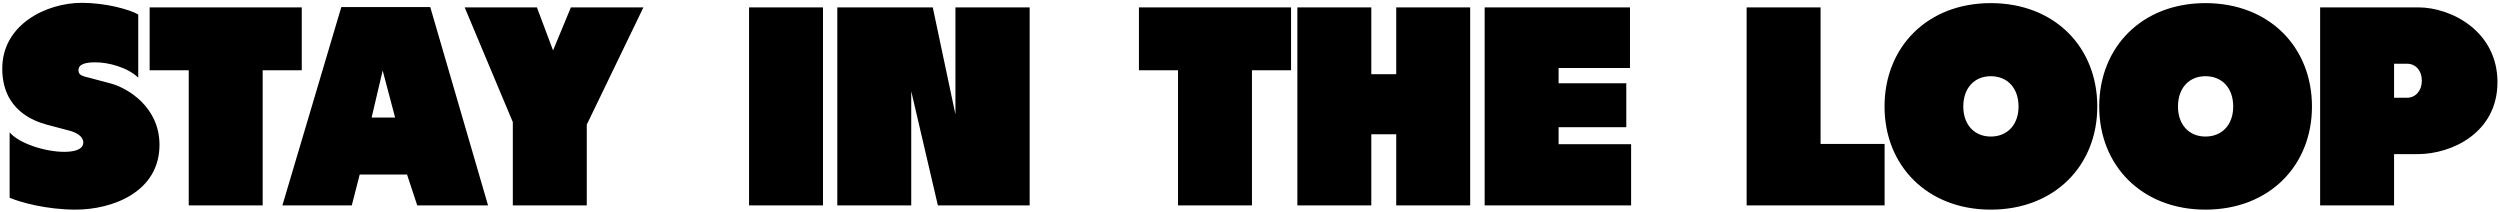
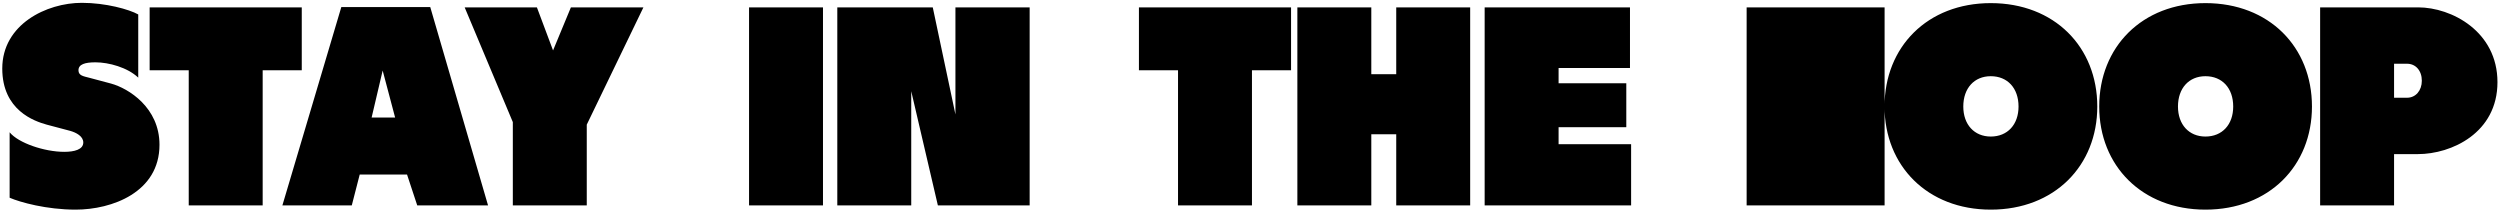
<svg xmlns="http://www.w3.org/2000/svg" width="353" height="30" viewBox="0 0 353 30" fill="none">
-   <path d="M15.68 11.8C18.16 12.48 22.52 15.2 22.52 20.44C22.52 27.16 15.8 29.6 10.68 29.6C6.56 29.6 2.84 28.56 1.36 27.92V18.68C2.6 20.2 6.28 21.44 9.08 21.44C10.48 21.44 11.76 21.12 11.76 20.12C11.76 19.24 10.76 18.72 9.92 18.48L6.6 17.6C4.88 17.12 0.32 15.6 0.32 9.68C0.32 3.44 6.56 0.4 11.56 0.4C14.92 0.4 18.24 1.32 19.52 2.04V10.96C18 9.52 15.36 8.8 13.48 8.8C12 8.8 11.08 9.08 11.08 9.92C11.08 10.68 11.76 10.76 12.68 11L15.68 11.8ZM21.129 1.04H42.609V9.92H37.089V29H26.649V9.92H21.129V1.04ZM48.193 1H60.752L68.912 29H58.913L57.472 24.64H50.792L49.672 29H39.873L48.193 1ZM52.472 16.6H55.792L54.032 9.96L52.472 16.6ZM78.091 7.12L80.611 1.04H90.851L82.851 17.6V29H72.411V17.24L65.611 1.04H75.811L78.091 7.12ZM116.206 29H105.766V1.04H116.206V29ZM134.907 16.16V1.04H145.387V29H132.427L128.667 12.88V29H118.227V1.04H131.707L134.907 16.16ZM160.817 1.04H182.297V9.92H176.777V29H166.337V9.92H160.817V1.04ZM197.148 10.48V1.04H207.588V29H197.148V18.96H193.628V29H183.188V1.04H193.628V10.48H197.148ZM220.073 17.96V20.36H230.313V29H220.073H209.633V1.04H230.153V9.6H220.073V11.76H229.633V17.96H220.073ZM257.065 1.04V20.32H266.105V29H257.065H246.625V1.04H257.065ZM281.097 0.44C290.097 0.44 296.137 6.64 296.137 15.04C296.137 23.4 290.097 29.6 281.097 29.6C272.137 29.6 266.097 23.4 266.097 15.04C266.097 6.64 272.137 0.44 281.097 0.44ZM281.097 19.28C283.457 19.28 285.017 17.6 285.017 15.04C285.017 12.44 283.457 10.76 281.097 10.76C278.777 10.76 277.217 12.44 277.217 15.04C277.217 17.6 278.777 19.28 281.097 19.28ZM311.409 0.44C320.409 0.44 326.449 6.64 326.449 15.04C326.449 23.4 320.409 29.6 311.409 29.6C302.449 29.6 296.409 23.4 296.409 15.04C296.409 6.64 302.449 0.44 311.409 0.44ZM311.409 19.28C313.769 19.28 315.329 17.6 315.329 15.04C315.329 12.44 313.769 10.76 311.409 10.76C309.089 10.76 307.529 12.44 307.529 15.04C307.529 17.6 309.089 19.28 311.409 19.28ZM341.442 1.04C346.162 1.04 352.642 4.44 352.642 11.6C352.642 18.76 346.162 21.76 341.402 21.76H338.042V29H327.602V1.04H341.442ZM339.882 13.8C341.082 13.8 341.962 12.8 341.962 11.4C341.962 9.96 341.082 9 339.882 9H338.042V13.8H339.882Z" fill="black" />
+   <path d="M15.68 11.8C18.16 12.48 22.52 15.2 22.52 20.44C22.52 27.16 15.8 29.6 10.68 29.6C6.56 29.6 2.84 28.56 1.36 27.92V18.68C2.6 20.2 6.28 21.44 9.08 21.44C10.48 21.44 11.76 21.12 11.76 20.12C11.76 19.24 10.76 18.72 9.92 18.48L6.6 17.6C4.88 17.12 0.32 15.6 0.32 9.68C0.32 3.44 6.56 0.4 11.56 0.4C14.92 0.4 18.24 1.32 19.52 2.04V10.96C18 9.52 15.36 8.8 13.48 8.8C12 8.8 11.08 9.08 11.08 9.92C11.08 10.68 11.76 10.76 12.68 11L15.68 11.8ZM21.129 1.04H42.609V9.92H37.089V29H26.649V9.92H21.129V1.04ZM48.193 1H60.752L68.912 29H58.913L57.472 24.64H50.792L49.672 29H39.873L48.193 1ZM52.472 16.6H55.792L54.032 9.96L52.472 16.6ZM78.091 7.12L80.611 1.04H90.851L82.851 17.6V29H72.411V17.24L65.611 1.04H75.811L78.091 7.12ZM116.206 29H105.766V1.04H116.206V29ZM134.907 16.16V1.04H145.387V29H132.427L128.667 12.88V29H118.227V1.04H131.707L134.907 16.16ZM160.817 1.04H182.297V9.92H176.777V29H166.337V9.92H160.817V1.04ZM197.148 10.48V1.04H207.588V29H197.148V18.96H193.628V29H183.188V1.04H193.628V10.48H197.148ZM220.073 17.96V20.36H230.313V29H220.073H209.633V1.04H230.153V9.6H220.073V11.76H229.633V17.96H220.073ZM257.065 1.04H266.105V29H257.065H246.625V1.04H257.065ZM281.097 0.44C290.097 0.44 296.137 6.64 296.137 15.04C296.137 23.4 290.097 29.6 281.097 29.6C272.137 29.6 266.097 23.4 266.097 15.04C266.097 6.64 272.137 0.44 281.097 0.44ZM281.097 19.28C283.457 19.28 285.017 17.6 285.017 15.04C285.017 12.44 283.457 10.76 281.097 10.76C278.777 10.76 277.217 12.44 277.217 15.04C277.217 17.6 278.777 19.28 281.097 19.28ZM311.409 0.44C320.409 0.44 326.449 6.64 326.449 15.04C326.449 23.4 320.409 29.6 311.409 29.6C302.449 29.6 296.409 23.4 296.409 15.04C296.409 6.64 302.449 0.44 311.409 0.44ZM311.409 19.28C313.769 19.28 315.329 17.6 315.329 15.04C315.329 12.44 313.769 10.76 311.409 10.76C309.089 10.76 307.529 12.44 307.529 15.04C307.529 17.6 309.089 19.28 311.409 19.28ZM341.442 1.04C346.162 1.04 352.642 4.44 352.642 11.6C352.642 18.76 346.162 21.76 341.402 21.76H338.042V29H327.602V1.04H341.442ZM339.882 13.8C341.082 13.8 341.962 12.8 341.962 11.4C341.962 9.96 341.082 9 339.882 9H338.042V13.8H339.882Z" fill="black" />
</svg>